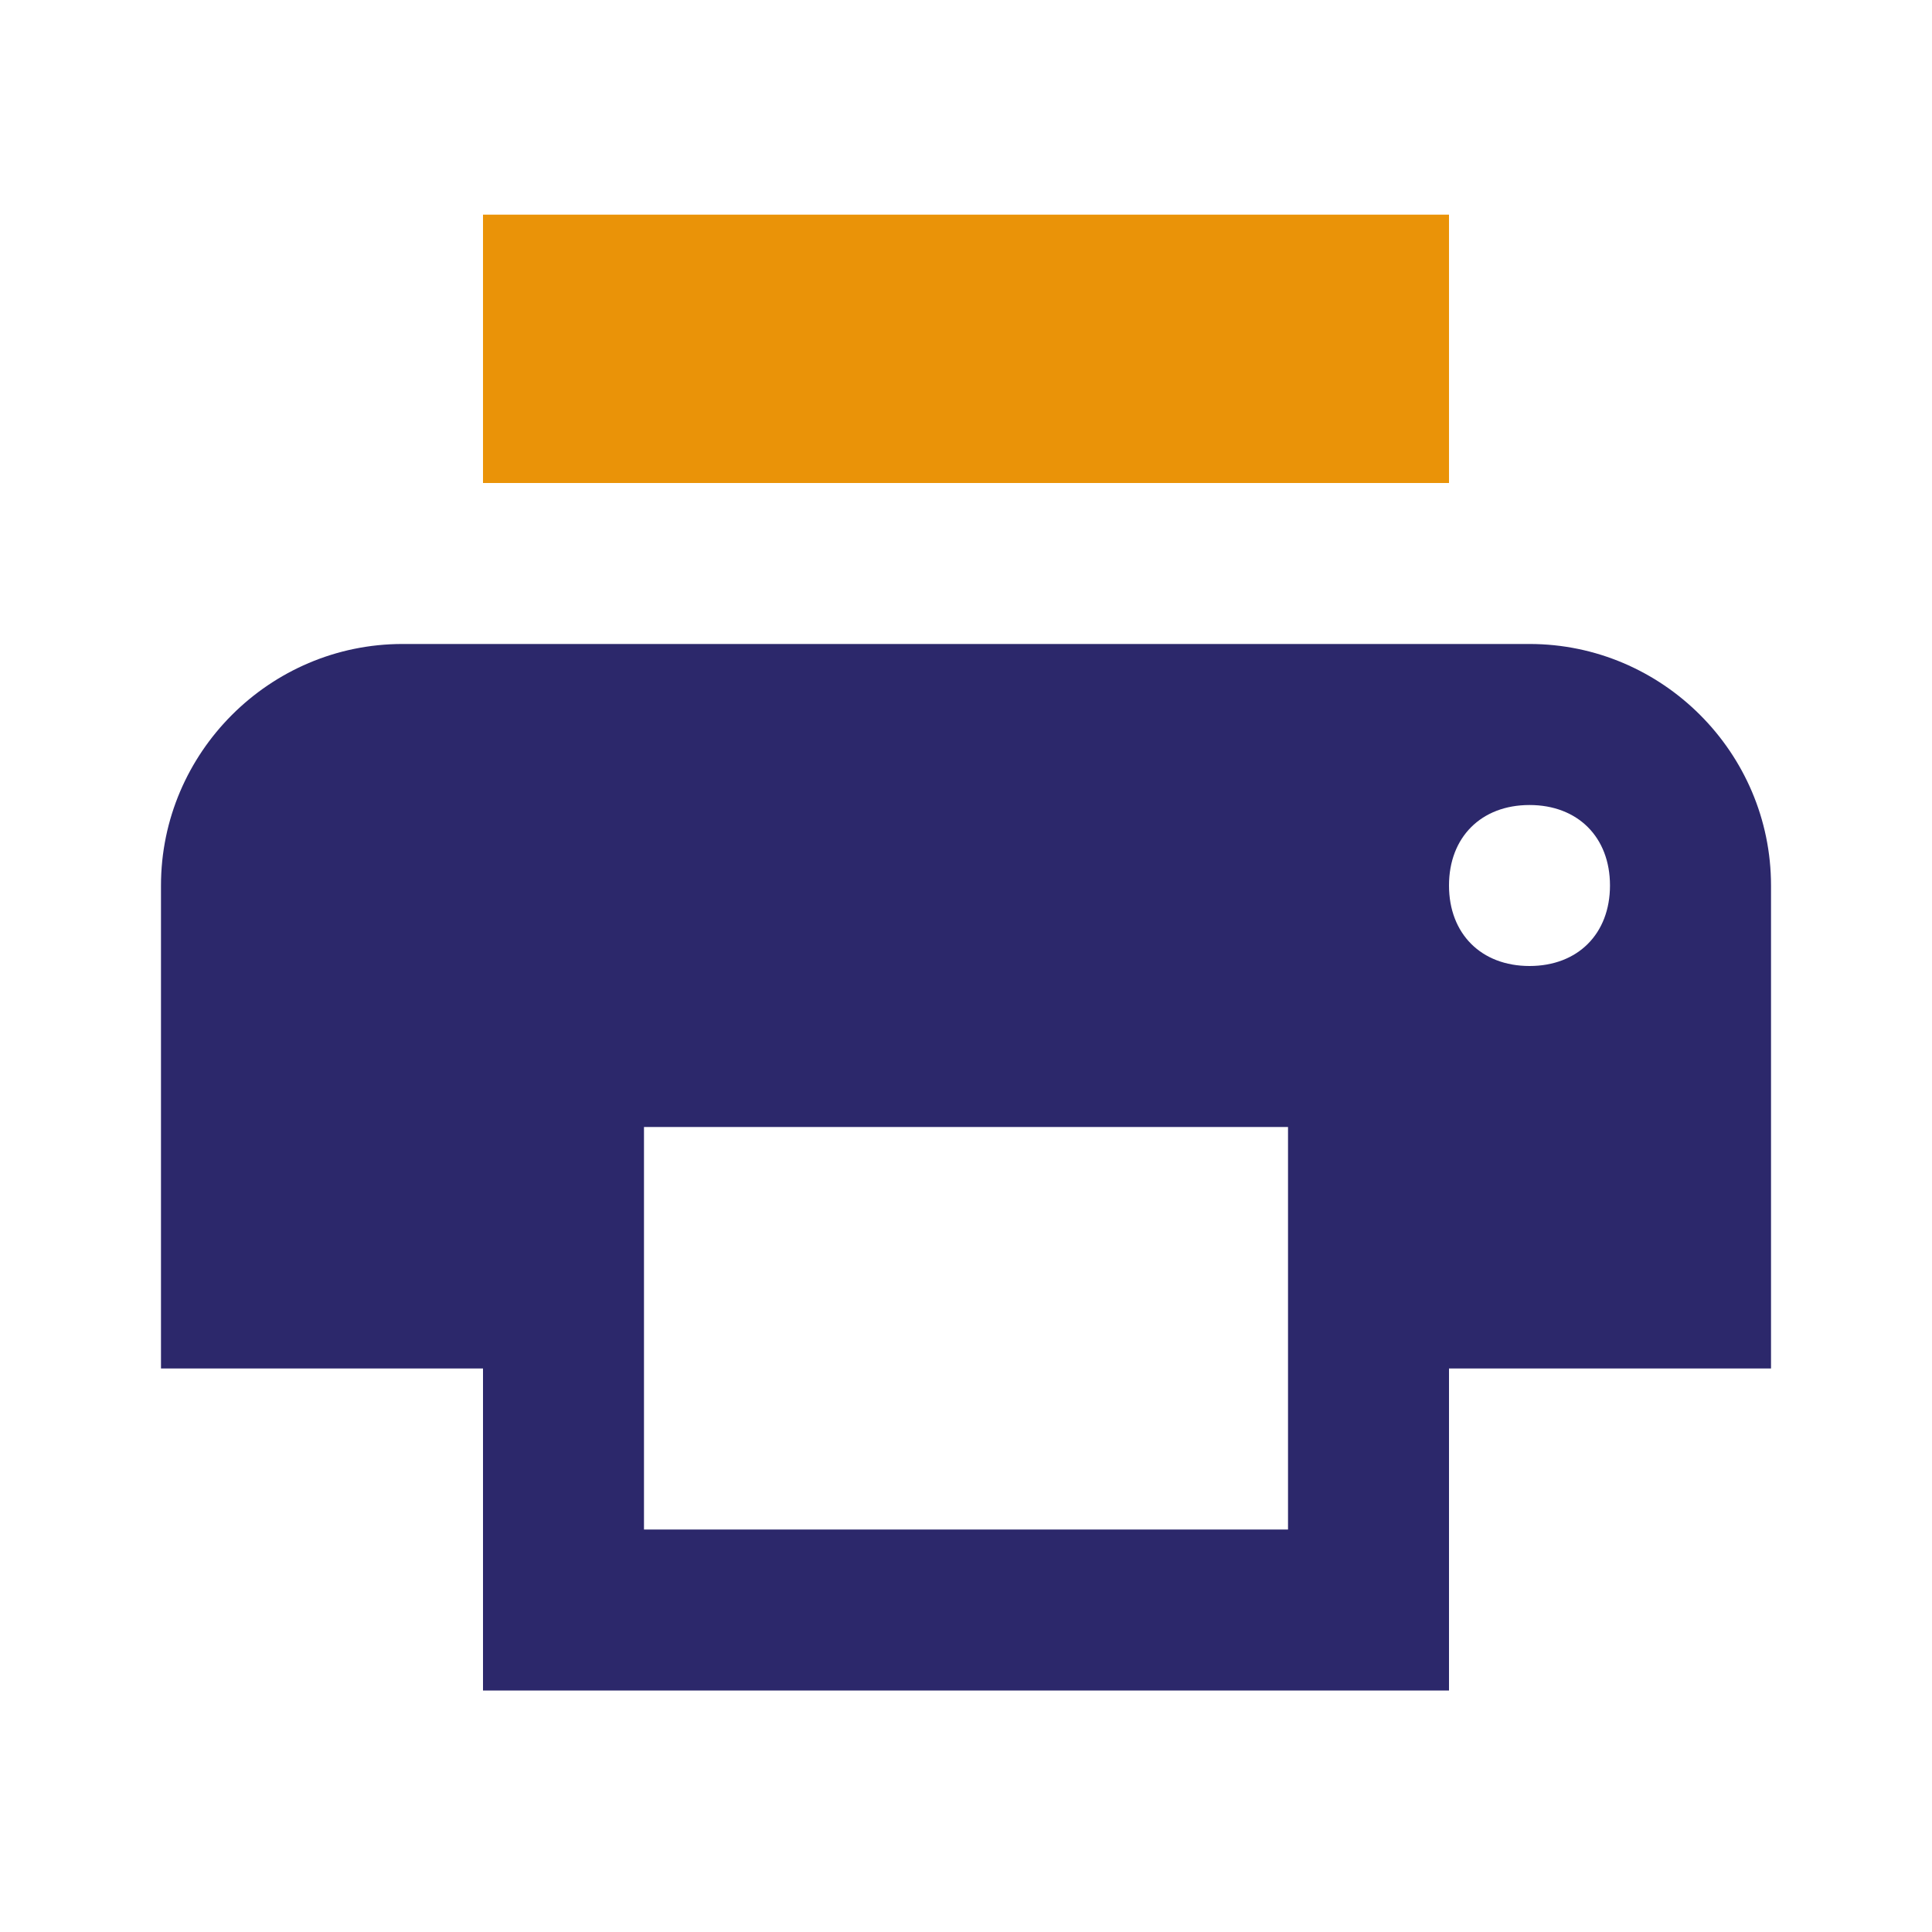
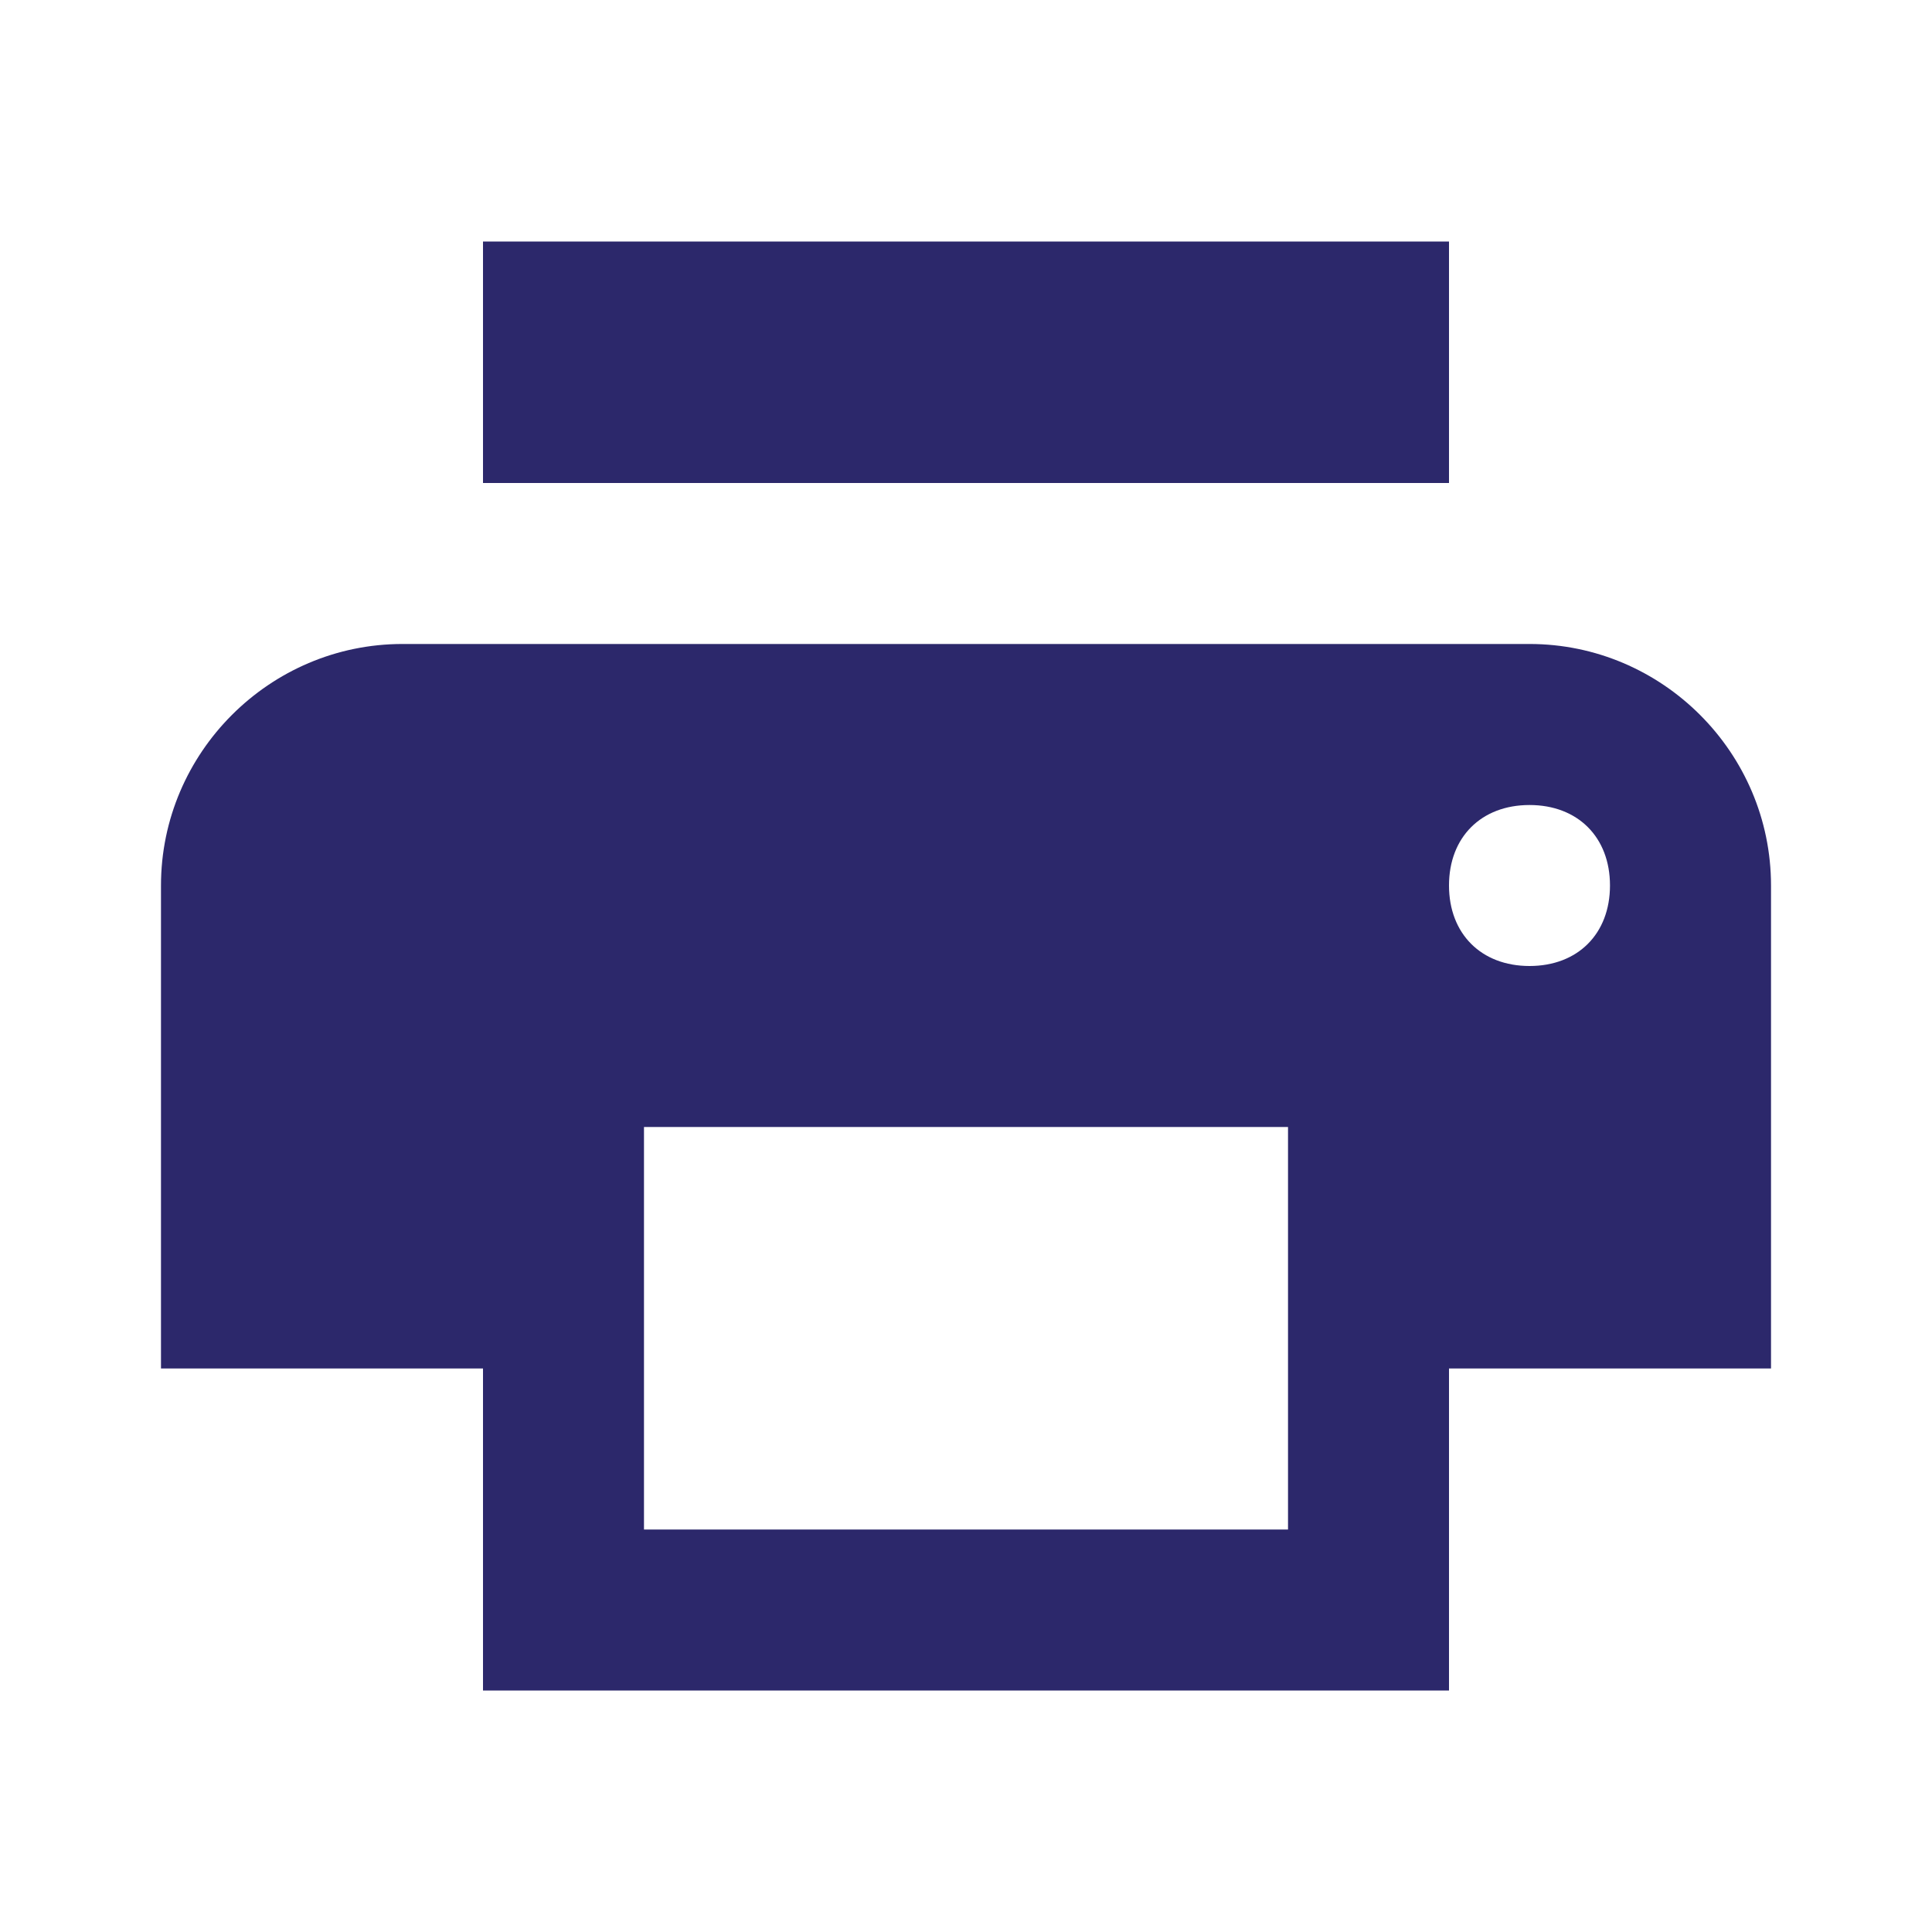
<svg xmlns="http://www.w3.org/2000/svg" width="40" height="40" viewBox="0 0 40 40" fill="none">
  <path d="M10 5V10H30V5H10ZM8.333 13.333C5.583 13.333 3.333 15.583 3.333 18.333V28.333H10V35H30V28.333H36.667V18.333C36.667 15.583 34.417 13.333 31.667 13.333H8.333ZM31.667 16.667C32.667 16.667 33.333 17.333 33.333 18.333C33.333 19.333 32.667 20 31.667 20C30.667 20 30 19.333 30 18.333C30 17.333 30.667 16.667 31.667 16.667ZM13.333 23.333H26.667V31.667H13.333V23.333Z" fill="#2C286B" />
-   <rect x="10" y="4.444" width="20" height="5.556" fill="#EA9308" />
</svg>